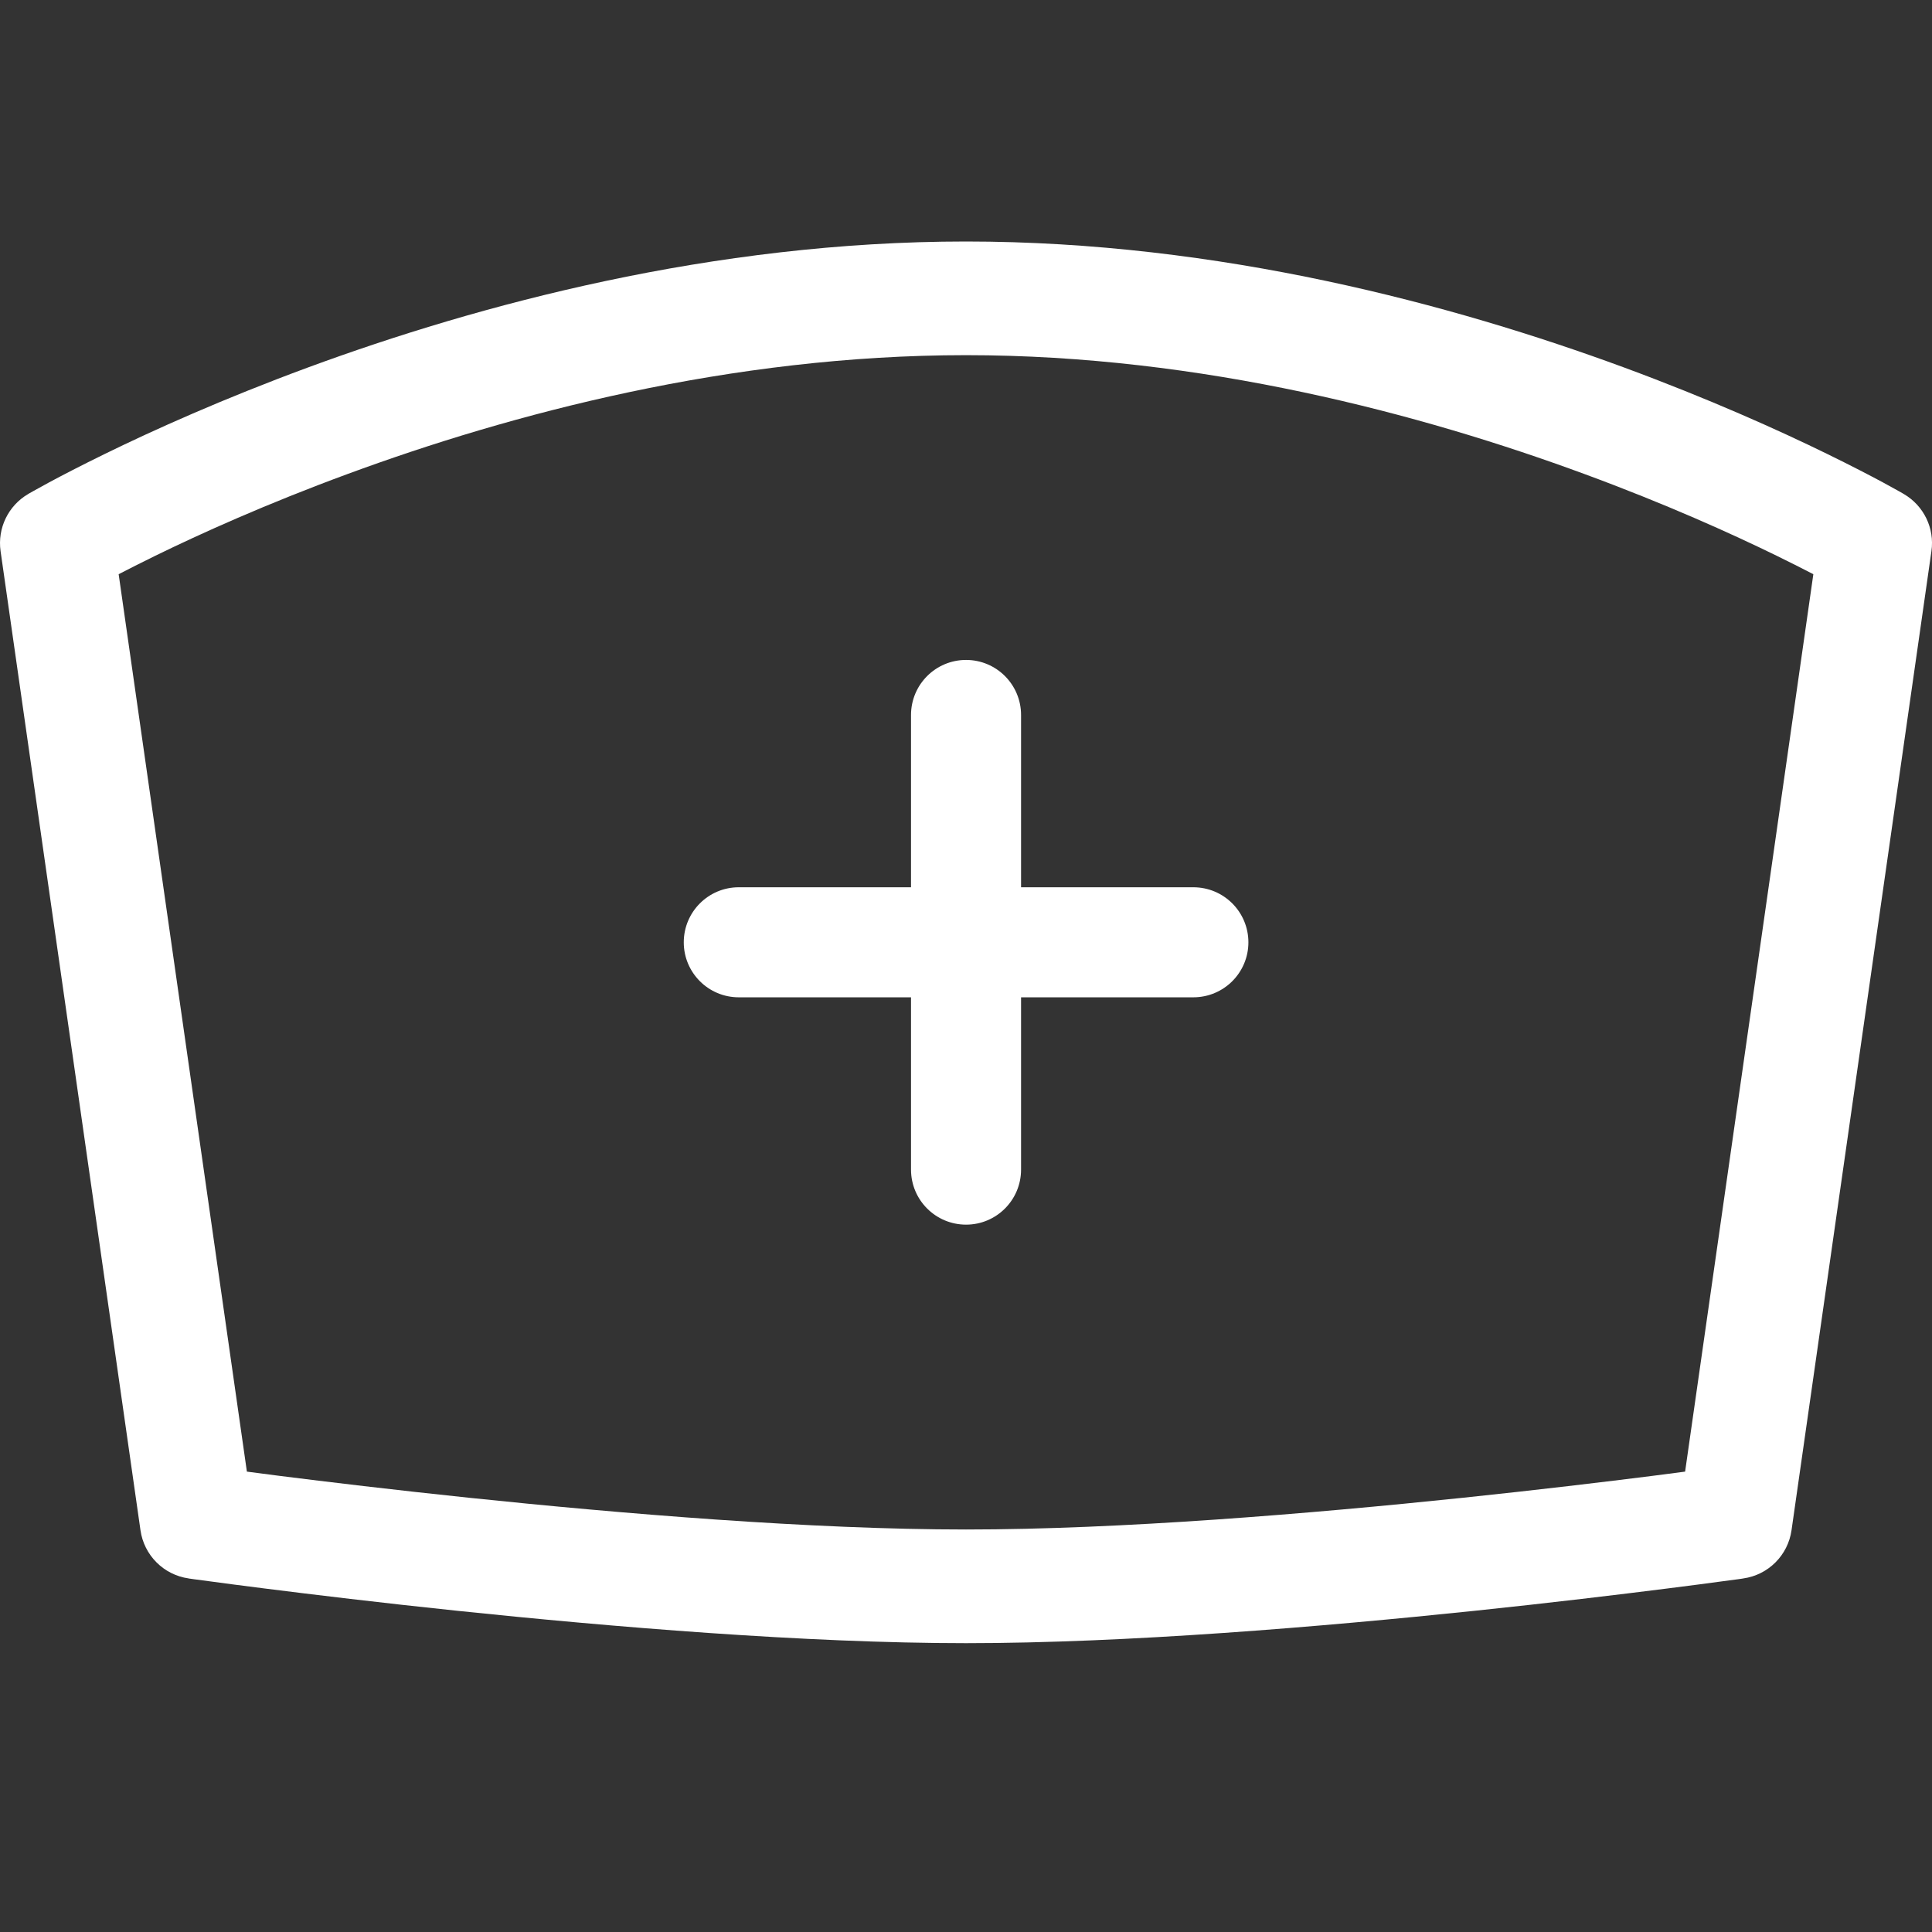
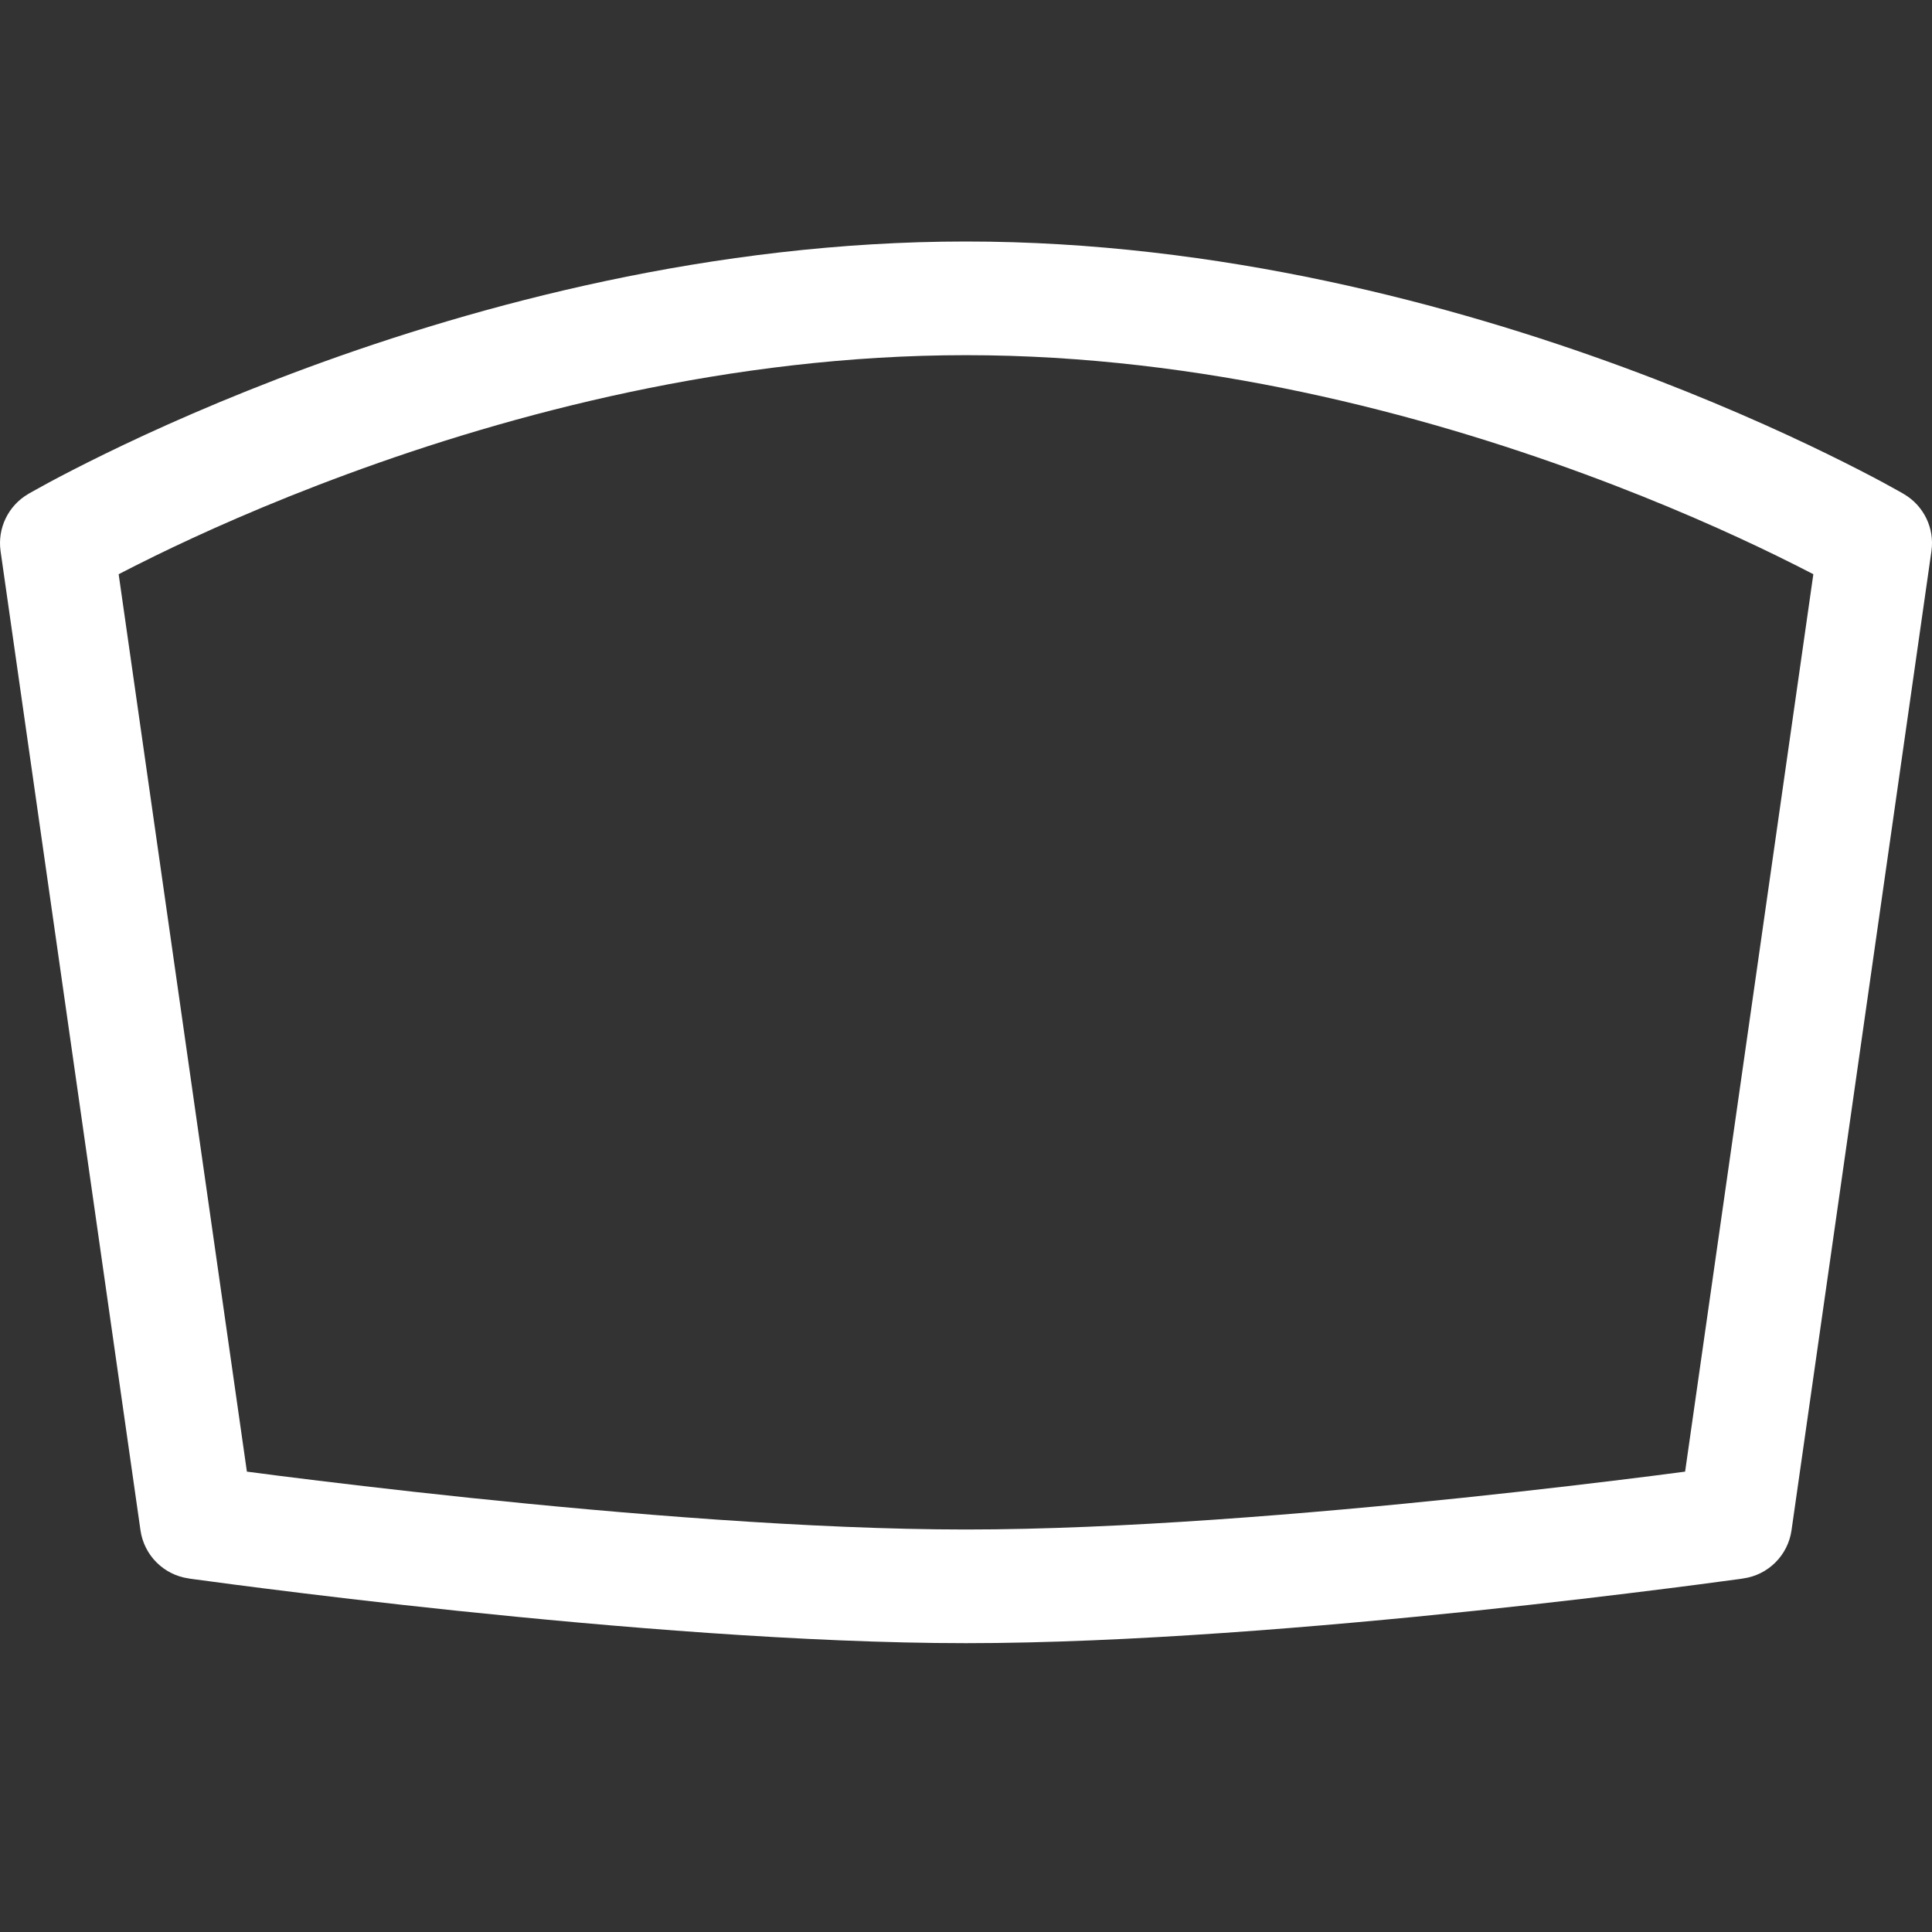
<svg xmlns="http://www.w3.org/2000/svg" width="24" height="24" viewBox="0 0 24 24" fill="none">
  <rect x="0" y="0" width="24" height="24" fill="#333333" stroke="none" />
  <path fill-rule="evenodd" clip-rule="evenodd" d="M1.474 7.133L3.067 18.281C3.185 18.297 3.322 18.314 3.475 18.334C4.062 18.408 4.885 18.507 5.829 18.606C7.724 18.804 10.083 19 12 19C13.917 19 16.276 18.804 18.171 18.606C19.115 18.507 19.938 18.408 20.525 18.334C20.678 18.314 20.814 18.297 20.933 18.281L22.526 7.133C22.401 7.068 22.25 6.992 22.075 6.906C21.509 6.629 20.689 6.259 19.684 5.889C17.666 5.145 14.929 4.412 12 4.412C9.071 4.412 6.333 5.145 4.316 5.889C3.311 6.259 2.491 6.629 1.925 6.906C1.75 6.992 1.599 7.068 1.474 7.133ZM23.294 6.747L23.65 6.137C23.898 6.282 24.034 6.562 23.993 6.846L22.255 19.009C22.211 19.32 21.966 19.565 21.655 19.608L21.556 18.91C21.655 19.608 21.655 19.608 21.655 19.608L21.638 19.611L21.589 19.618C21.546 19.624 21.482 19.632 21.4 19.643C21.237 19.665 20.999 19.697 20.702 19.734C20.107 19.809 19.274 19.91 18.318 20.01C16.411 20.209 13.993 20.412 12 20.412C10.007 20.412 7.589 20.209 5.682 20.01C4.726 19.91 3.893 19.809 3.298 19.734C3.001 19.697 2.763 19.665 2.6 19.643C2.518 19.632 2.455 19.624 2.411 19.618L2.362 19.611L2.346 19.609L2.345 19.608C2.345 19.608 2.345 19.608 2.443 18.91L2.345 19.608C2.034 19.565 1.789 19.32 1.745 19.009L0.007 6.846C-0.033 6.562 0.102 6.282 0.35 6.137L0.706 6.747C0.35 6.137 0.35 6.137 0.35 6.137L0.352 6.136L0.356 6.133L0.37 6.125L0.42 6.097C0.463 6.073 0.526 6.038 0.607 5.994C0.769 5.907 1.005 5.784 1.306 5.637C1.907 5.343 2.771 4.954 3.828 4.564C5.938 3.787 8.848 3 12 3C15.152 3 18.062 3.787 20.172 4.564C21.229 4.954 22.093 5.343 22.694 5.637C22.995 5.784 23.231 5.907 23.393 5.994C23.474 6.038 23.537 6.073 23.58 6.097L23.63 6.125L23.643 6.133L23.648 6.136L23.649 6.136L23.65 6.137C23.65 6.137 23.65 6.137 23.294 6.747Z" fill="white" />
-   <path fill-rule="evenodd" clip-rule="evenodd" d="M12.001 8.198C12.378 8.198 12.684 8.504 12.684 8.882V11.022H14.824C15.202 11.022 15.508 11.328 15.508 11.706C15.508 12.083 15.202 12.389 14.824 12.389H12.684V14.529C12.684 14.907 12.378 15.213 12.001 15.213C11.623 15.213 11.317 14.907 11.317 14.529V12.389H9.177C8.8 12.389 8.494 12.083 8.494 11.706C8.494 11.328 8.8 11.022 9.177 11.022H11.317V8.882C11.317 8.504 11.623 8.198 12.001 8.198Z" fill="white" />
</svg>